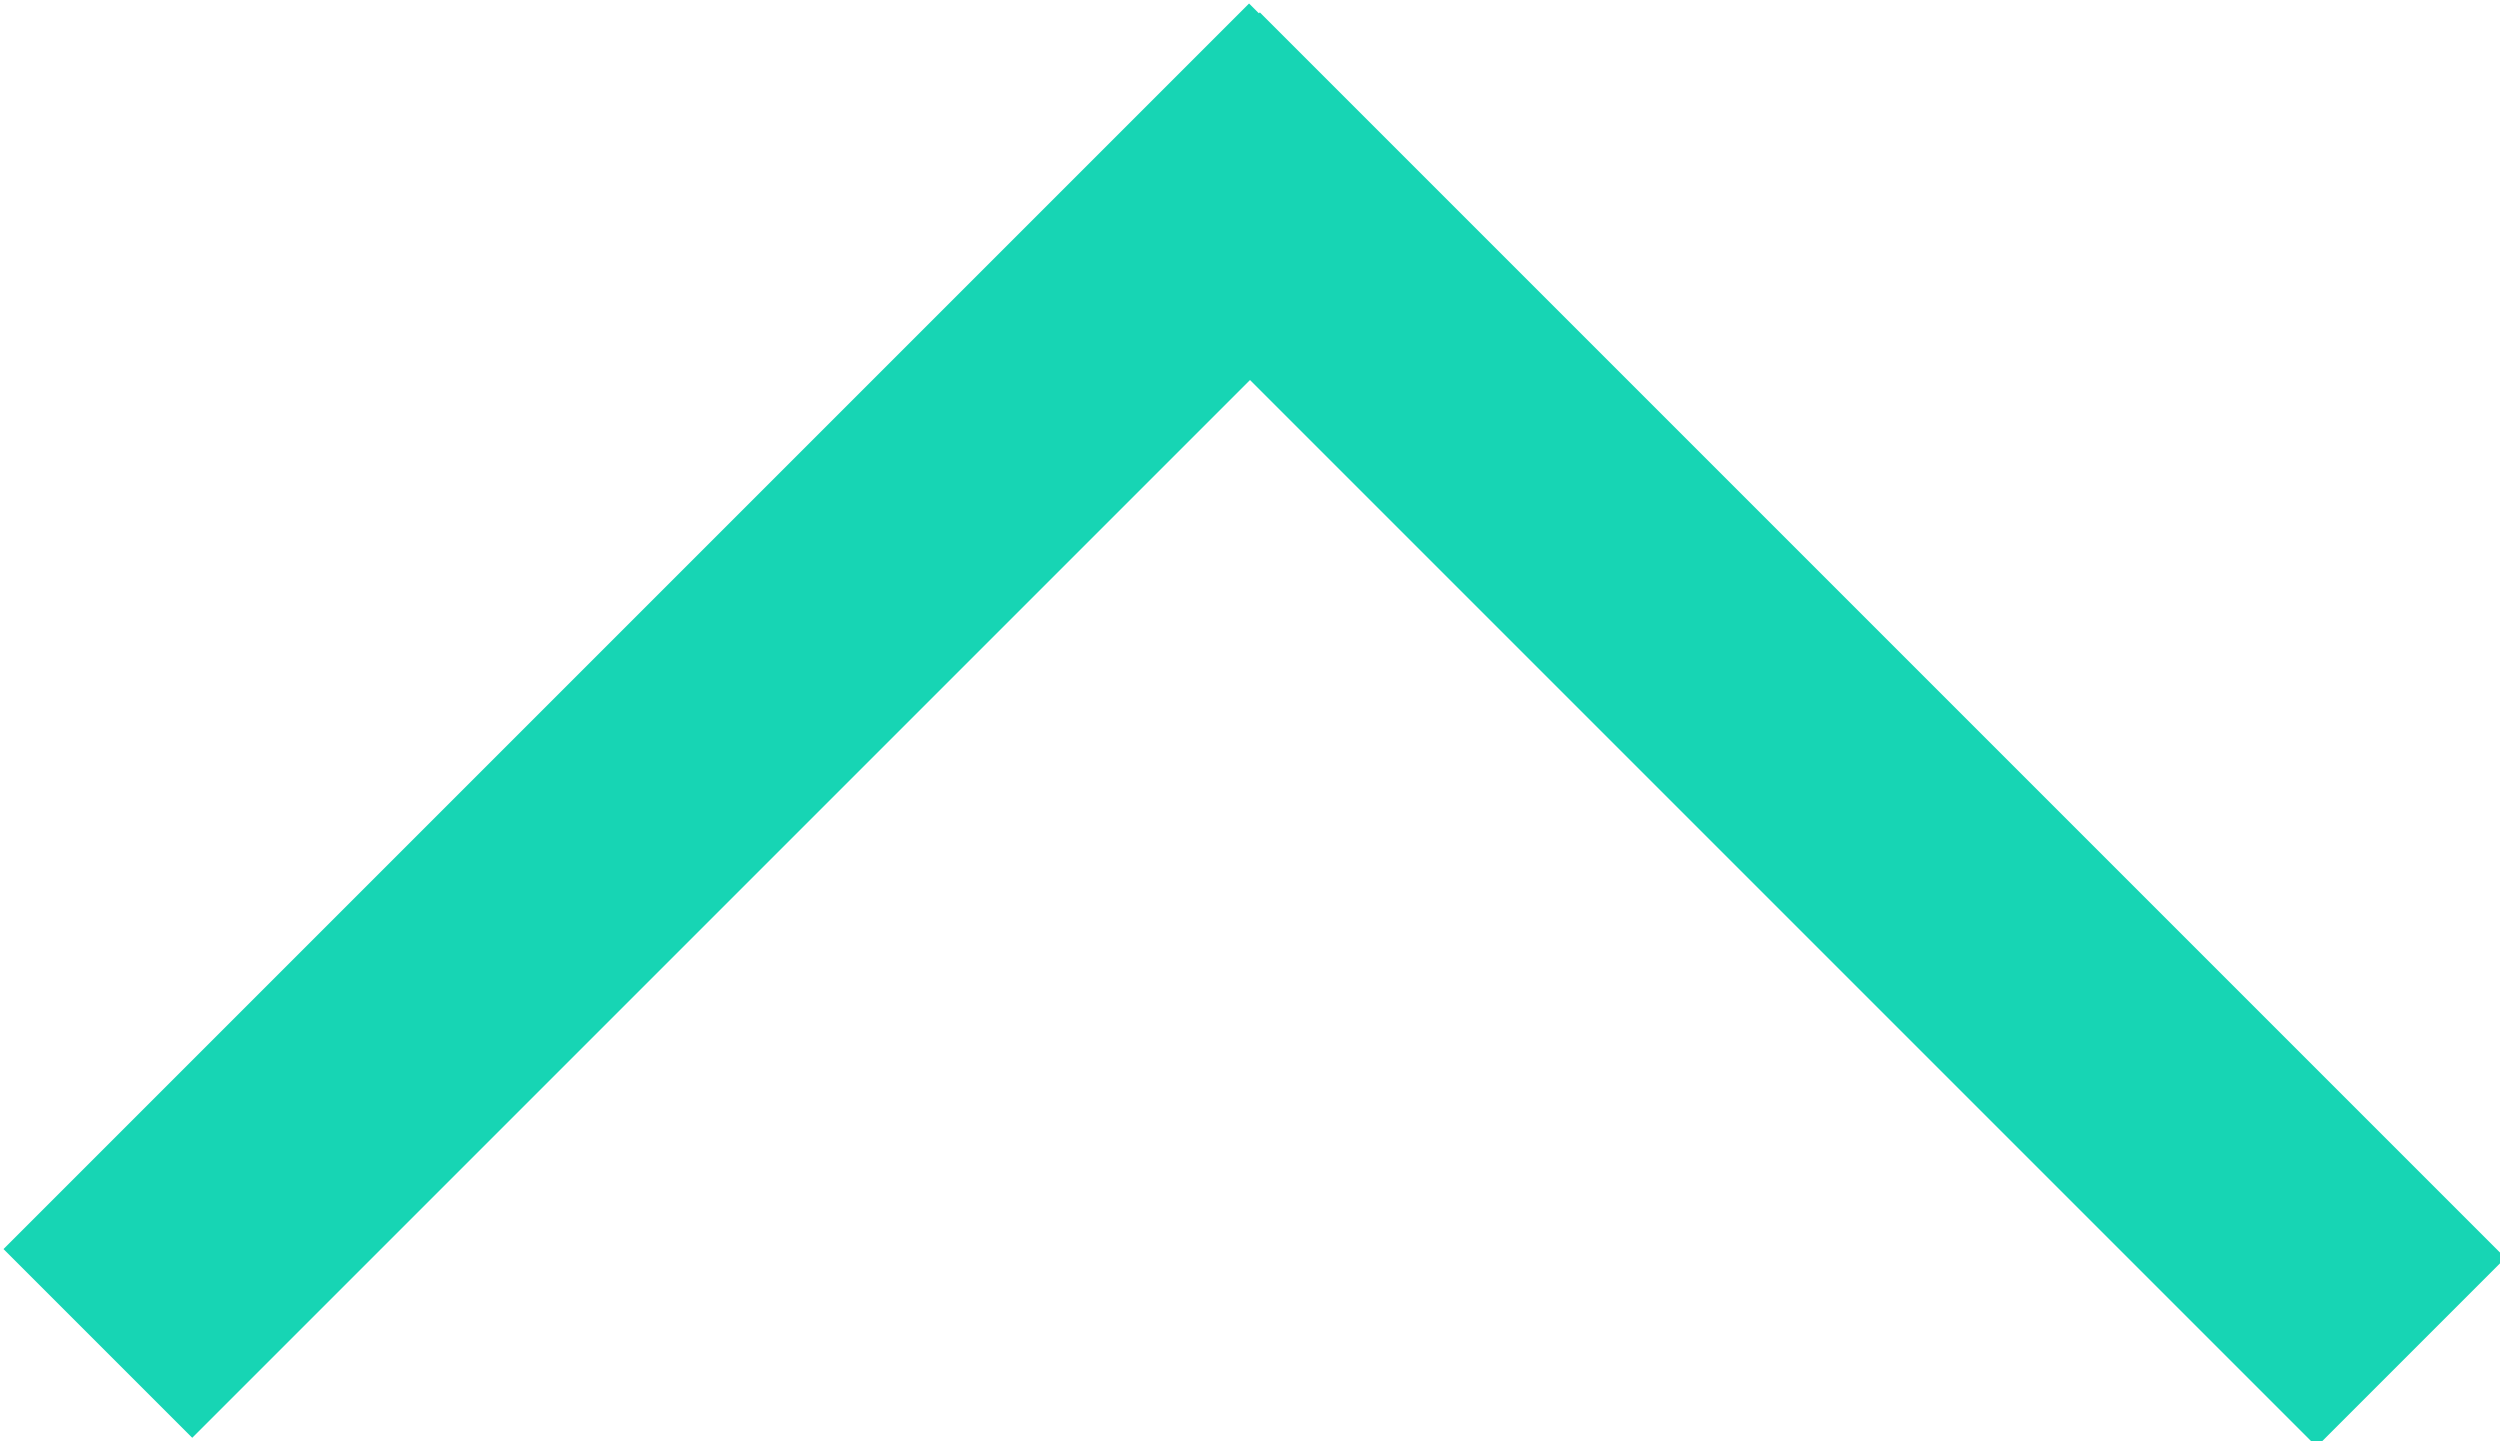
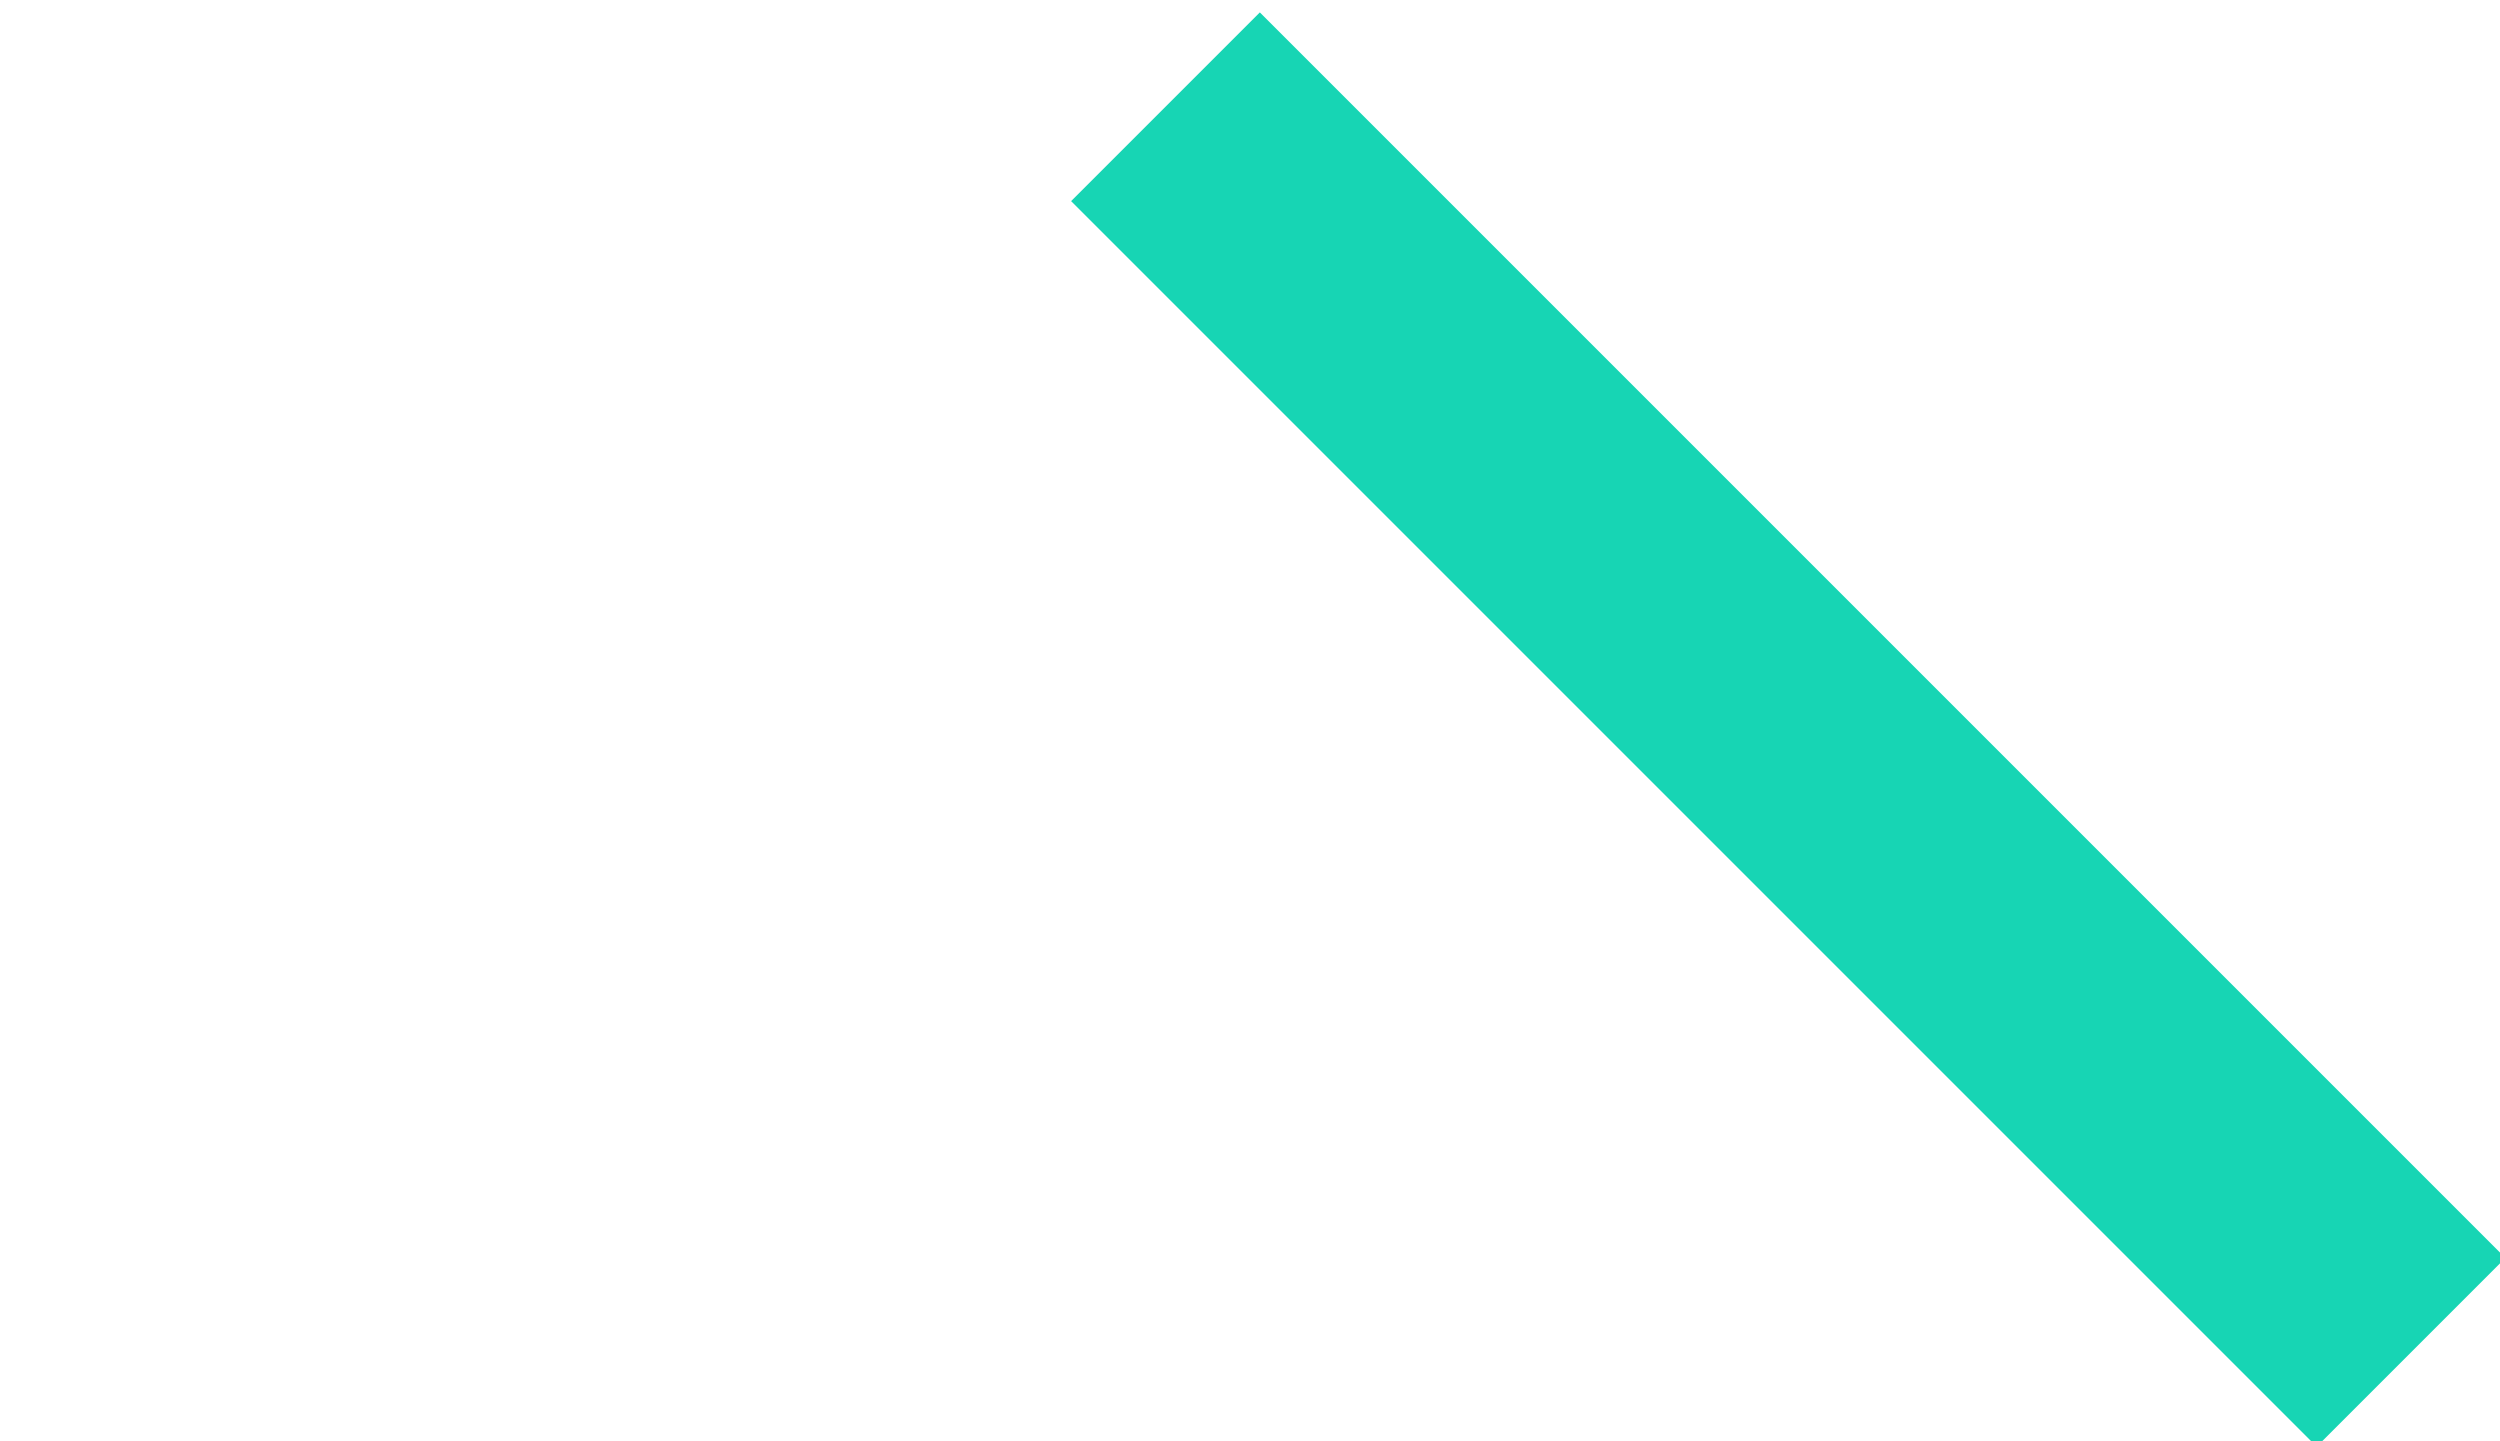
<svg xmlns="http://www.w3.org/2000/svg" version="1.1" id="Layer_1" x="0px" y="0px" viewBox="0 0 28.1 16.2" style="enable-background:new 0 0 28.1 16.2;" xml:space="preserve">
  <style type="text/css">
	.st0{fill:none;stroke:#17D5B4;stroke-width:3;}
</style>
  <g>
    <path class="st0" d="M27.1,15.2l-14-14" />
-     <path class="st0" d="M1.1,15.1l14-14" />
  </g>
</svg>